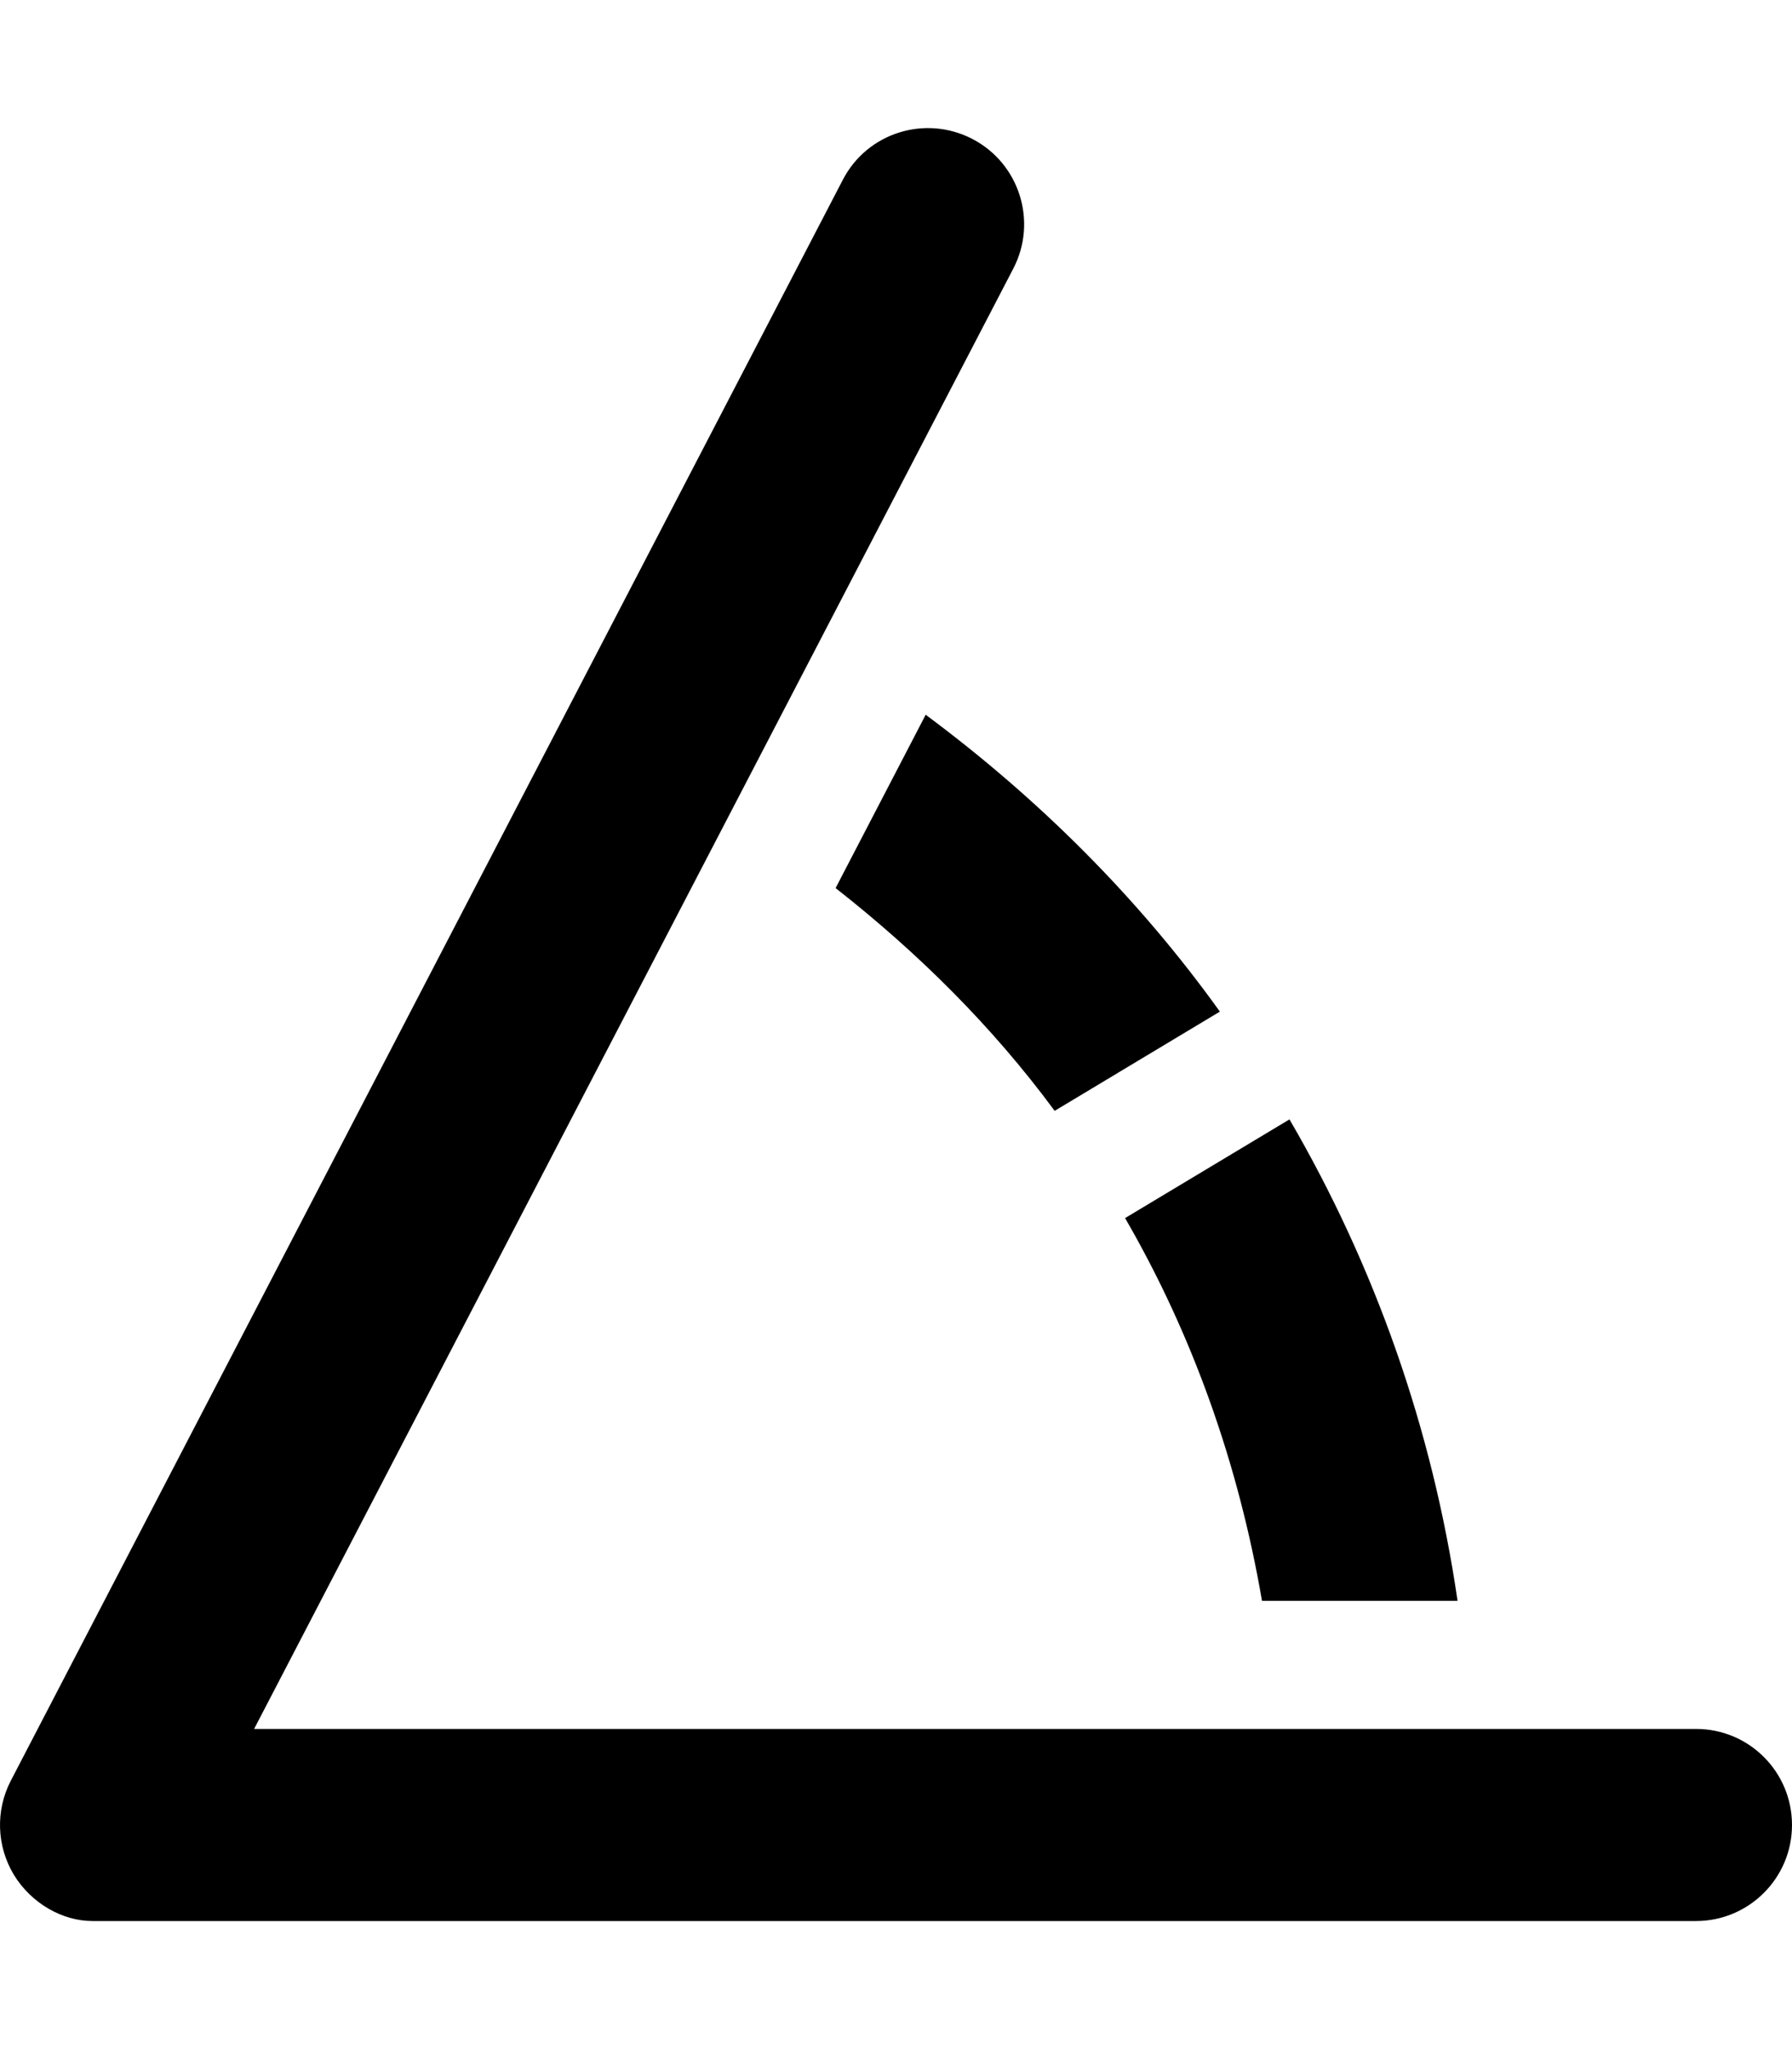
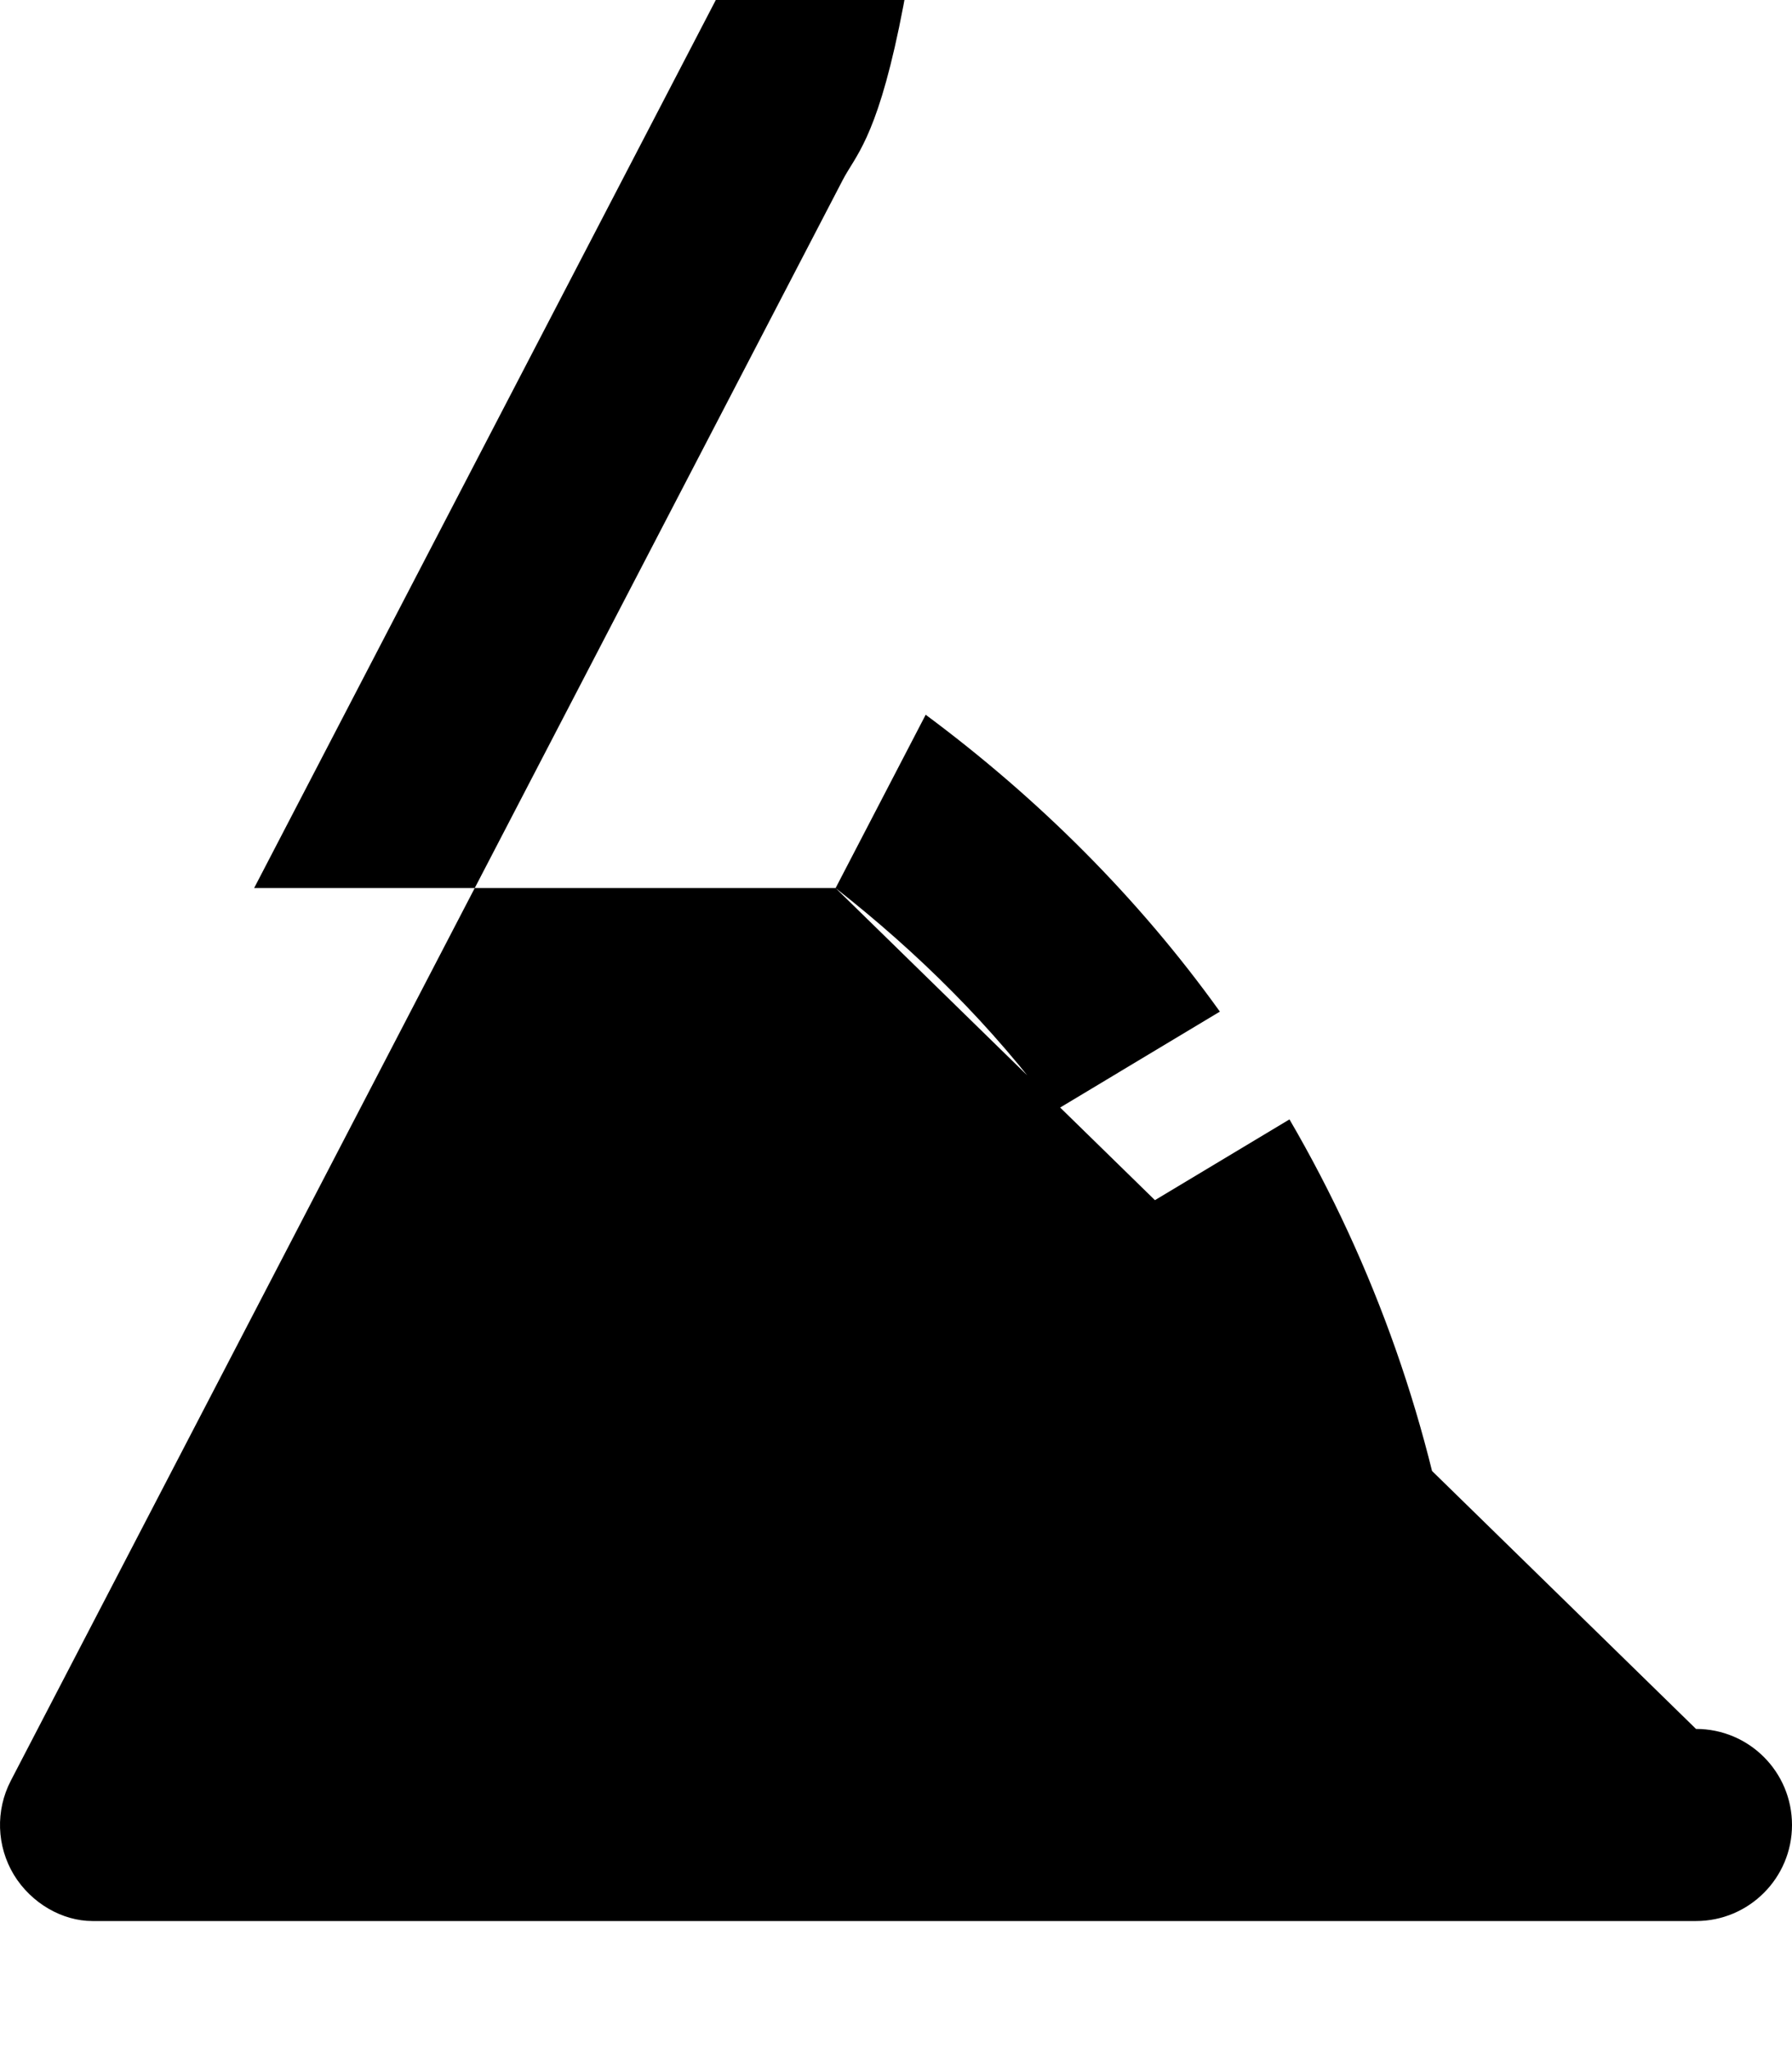
<svg xmlns="http://www.w3.org/2000/svg" viewBox="0 0 448 512">
-   <path d="M315.5 400h48.89c-6.318-43.29-20.84-83.96-42.02-120.3l-41.1 24.66C298.1 333.4 309.6 365.7 315.5 400zM208.9 221.9c20.58 16.14 39.22 34.59 54.76 55.66l41.31-24.79c-20.43-28.48-45.42-53.3-73.55-74.18L208.9 221.9zM424 432H63.53l189.8-364.9c6.109-11.77 1.531-26.25-10.22-32.37C231.3 28.6 216.8 33.16 210.7 44.94l-208 400c-3.859 7.438-3.562 16.34 .781 23.53C7.84 475.6 15.61 480 23.1 480H424c13.25 0 24-10.75 24-24S437.3 432 424 432z" />
+   <path d="M315.5 400h48.89c-6.318-43.29-20.84-83.96-42.02-120.3l-41.1 24.66C298.1 333.4 309.6 365.7 315.5 400zM208.9 221.9c20.58 16.14 39.22 34.59 54.76 55.66l41.31-24.79c-20.43-28.48-45.42-53.3-73.55-74.18L208.9 221.9zH63.53l189.8-364.9c6.109-11.77 1.531-26.25-10.22-32.37C231.3 28.6 216.8 33.16 210.7 44.94l-208 400c-3.859 7.438-3.562 16.34 .781 23.53C7.84 475.6 15.61 480 23.1 480H424c13.25 0 24-10.75 24-24S437.3 432 424 432z" />
</svg>